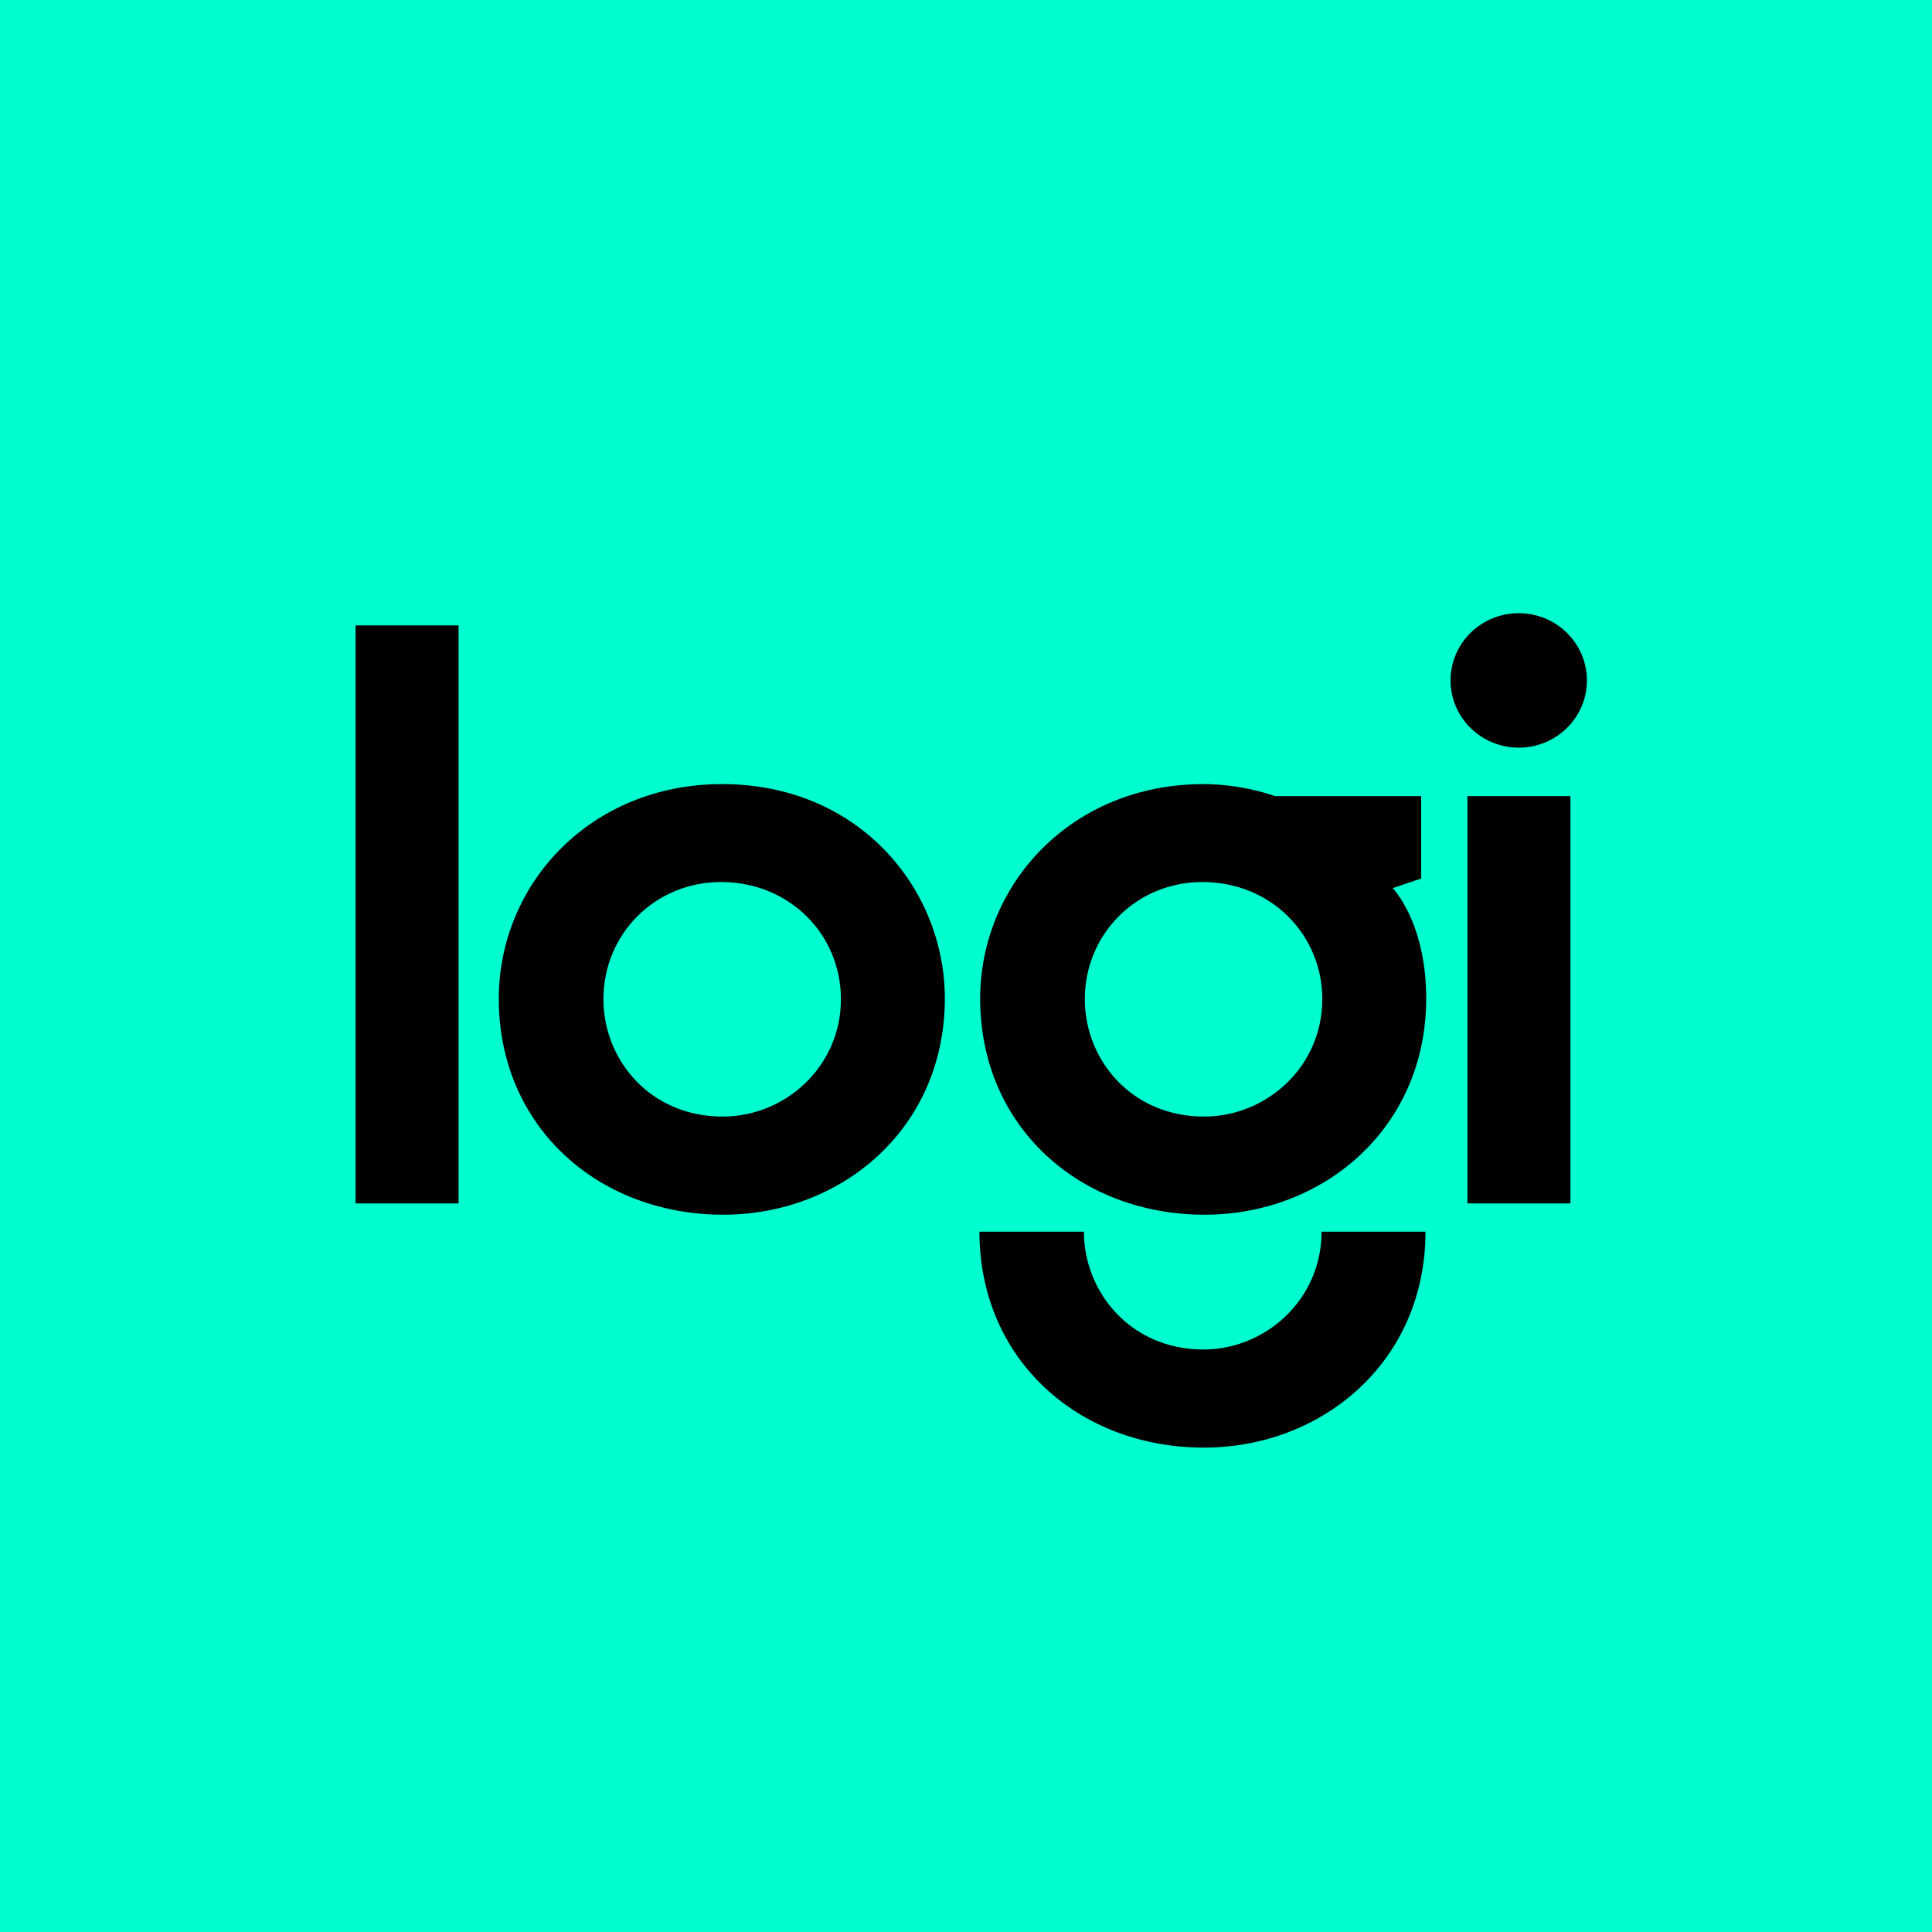
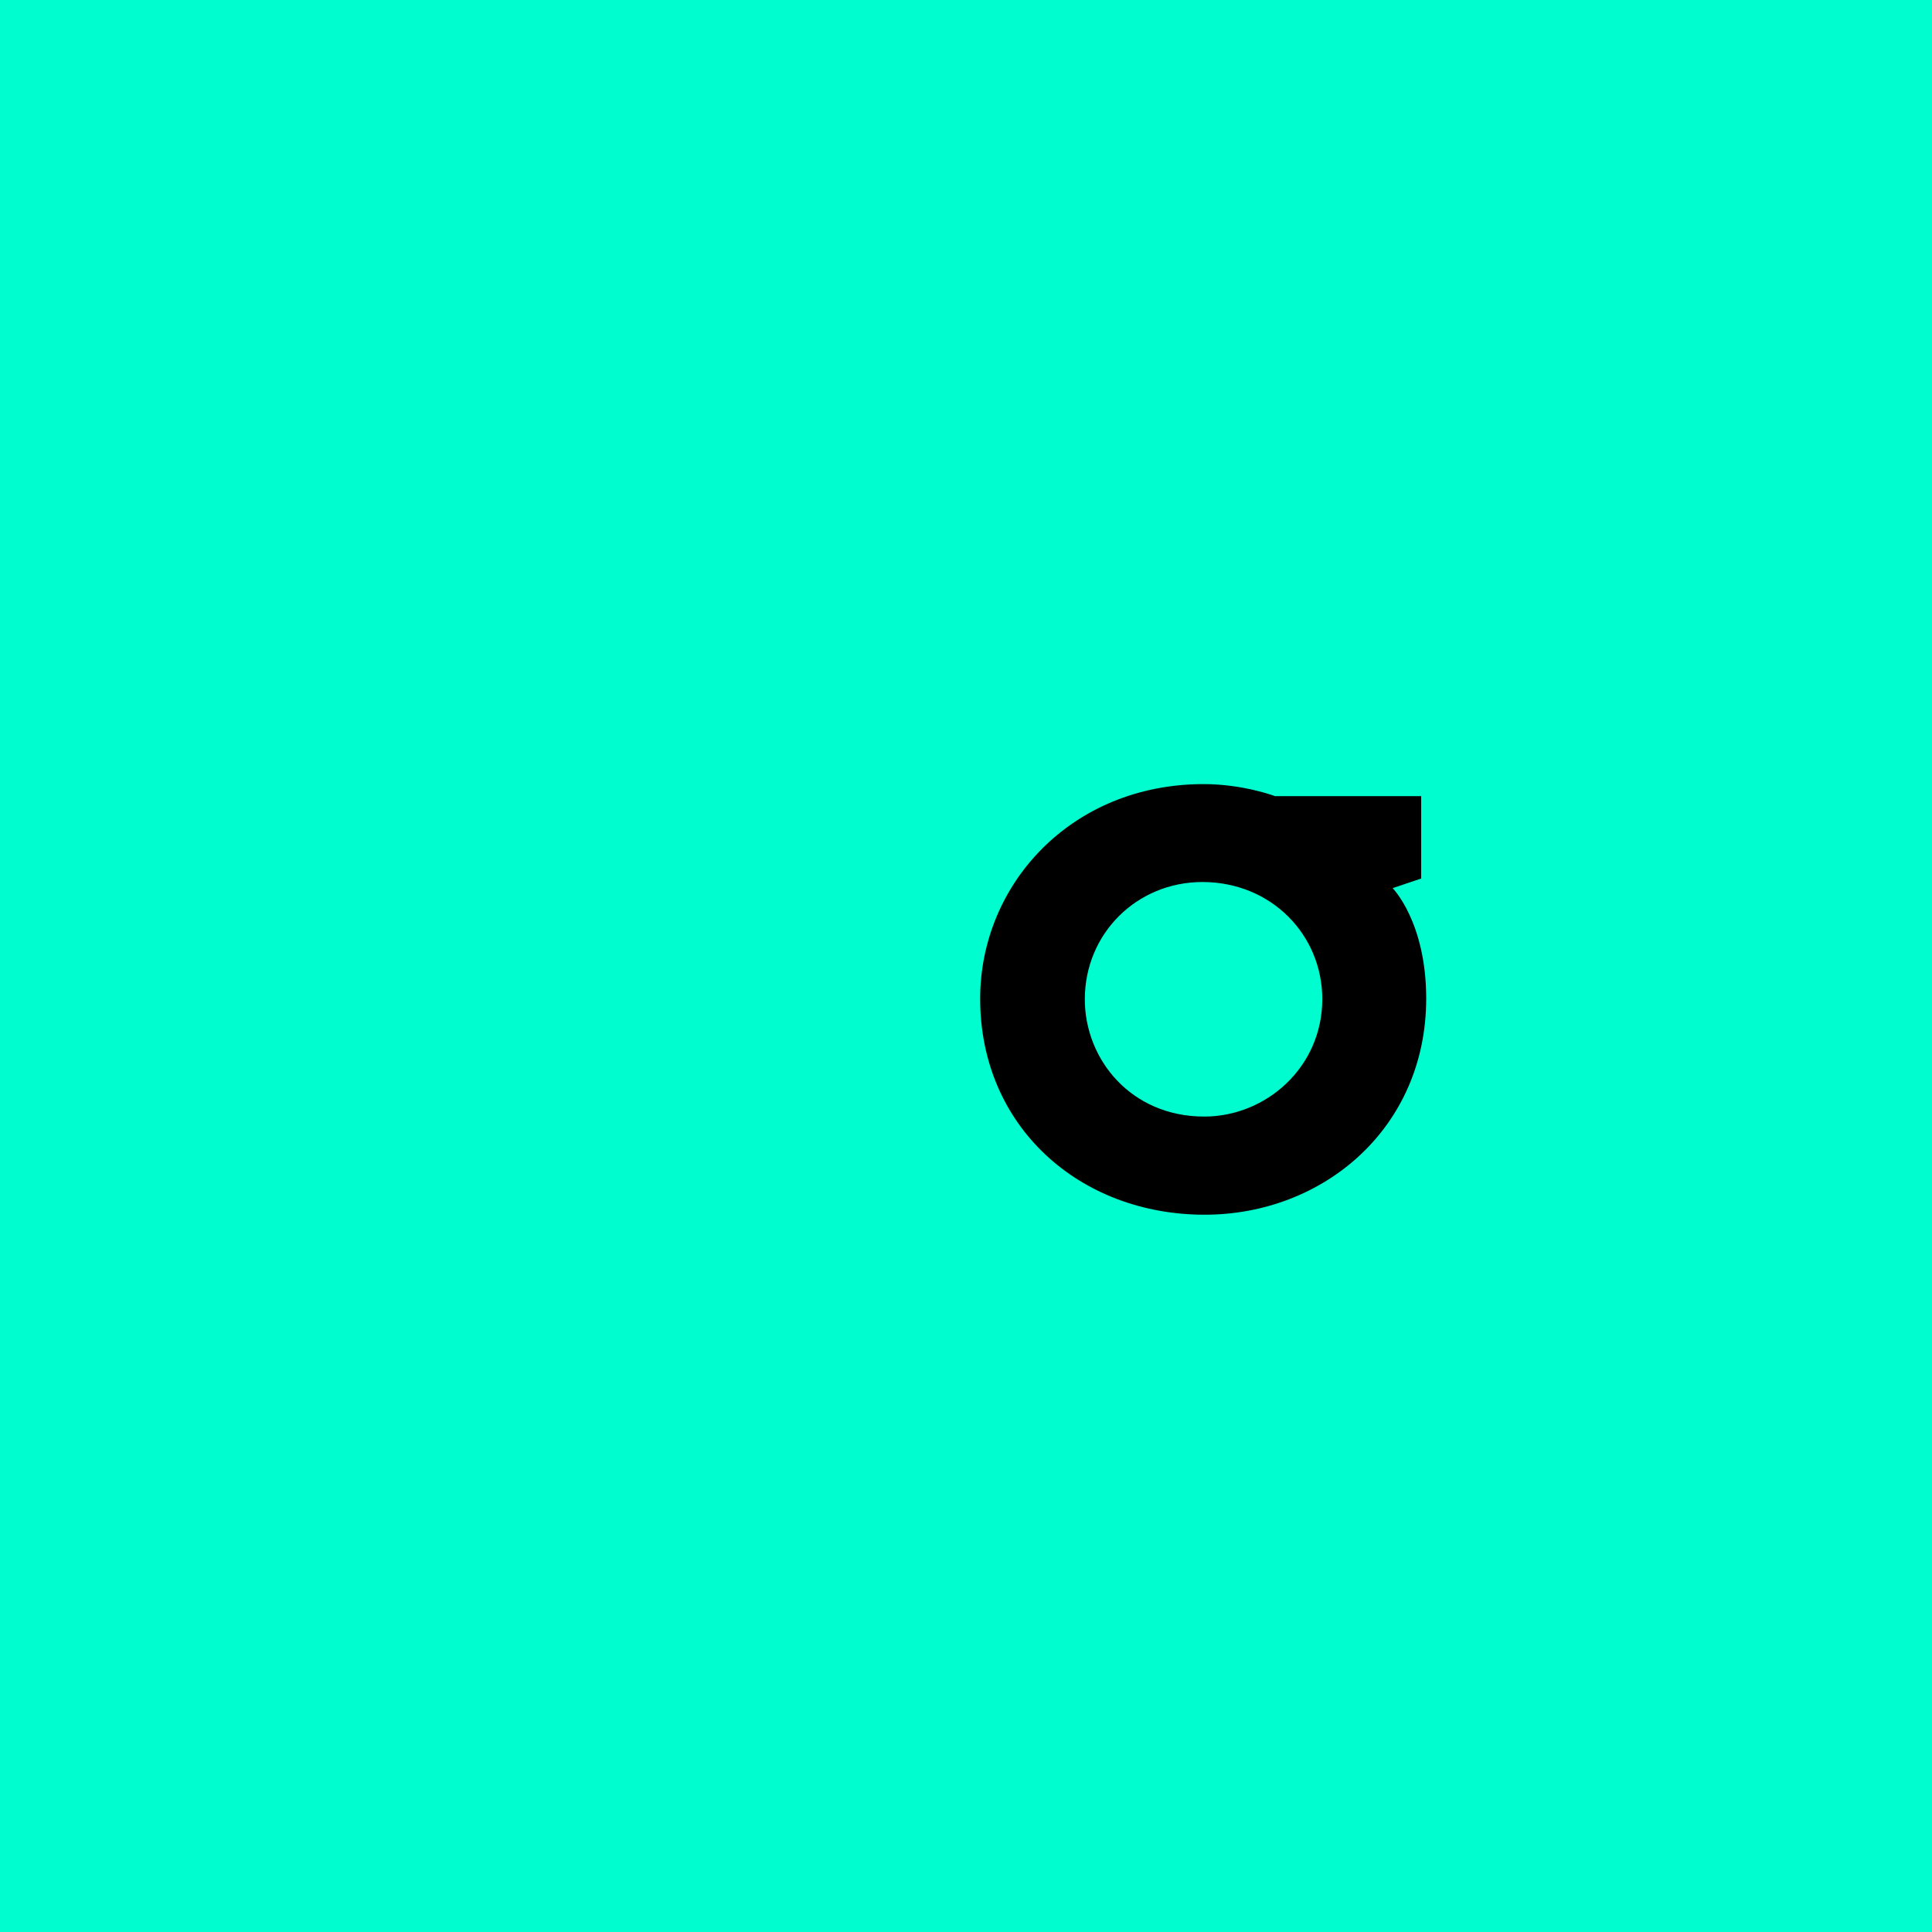
<svg xmlns="http://www.w3.org/2000/svg" width="60" height="60" viewBox="0 0 60 60" fill="none">
  <rect width="60" height="60" fill="#00FDCF" />
  <g clip-path="url(#clip0_168_645)">
-     <path d="M11.043 37.373V19.422H14.241V37.373H11.043Z" fill="black" />
-     <path d="M22.428 24.351C18.328 24.351 15.49 27.459 15.49 31.017C15.49 34.988 18.577 37.724 22.46 37.724C26.145 37.724 29.343 35.038 29.343 31.009C29.343 27.62 26.693 24.351 22.428 24.351ZM22.39 27.392C24.536 27.392 26.116 29.039 26.116 31.029C26.116 33.137 24.374 34.676 22.448 34.676C20.172 34.676 18.74 32.898 18.74 31.034C18.74 28.992 20.357 27.392 22.39 27.392Z" fill="black" />
    <path d="M37.378 24.351C33.277 24.351 30.44 27.459 30.44 31.017C30.44 34.988 33.527 37.724 37.41 37.724C41.095 37.724 44.292 35.038 44.292 31.009C44.292 28.635 43.25 27.582 43.25 27.582L44.136 27.283V24.724H39.594C39.594 24.724 38.61 24.351 37.378 24.351ZM37.34 27.392C39.486 27.392 41.065 29.039 41.065 31.029C41.065 33.137 39.324 34.676 37.398 34.676C35.122 34.676 33.69 32.898 33.69 31.034C33.69 28.992 35.307 27.392 37.34 27.392Z" fill="black" />
-     <path d="M41.043 38.251C41.043 40.36 39.301 41.91 37.375 41.91C35.1 41.91 33.662 40.114 33.662 38.251H30.417C30.417 42.222 33.504 44.957 37.387 44.957C41.072 44.957 44.27 42.281 44.27 38.251H41.043Z" fill="black" />
-     <path d="M45.573 37.373V24.724H48.771V37.373H45.573Z" fill="black" />
-     <path d="M49.283 21.131C49.283 22.284 48.335 23.219 47.166 23.219C45.996 23.219 45.048 22.284 45.048 21.131C45.048 19.978 45.996 19.043 47.166 19.043C48.335 19.043 49.283 19.978 49.283 21.131Z" fill="black" />
  </g>
  <defs>
    <clipPath id="clip0_168_645">
      <rect width="39" height="26" fill="white" transform="translate(11 19)" />
    </clipPath>
  </defs>
</svg>